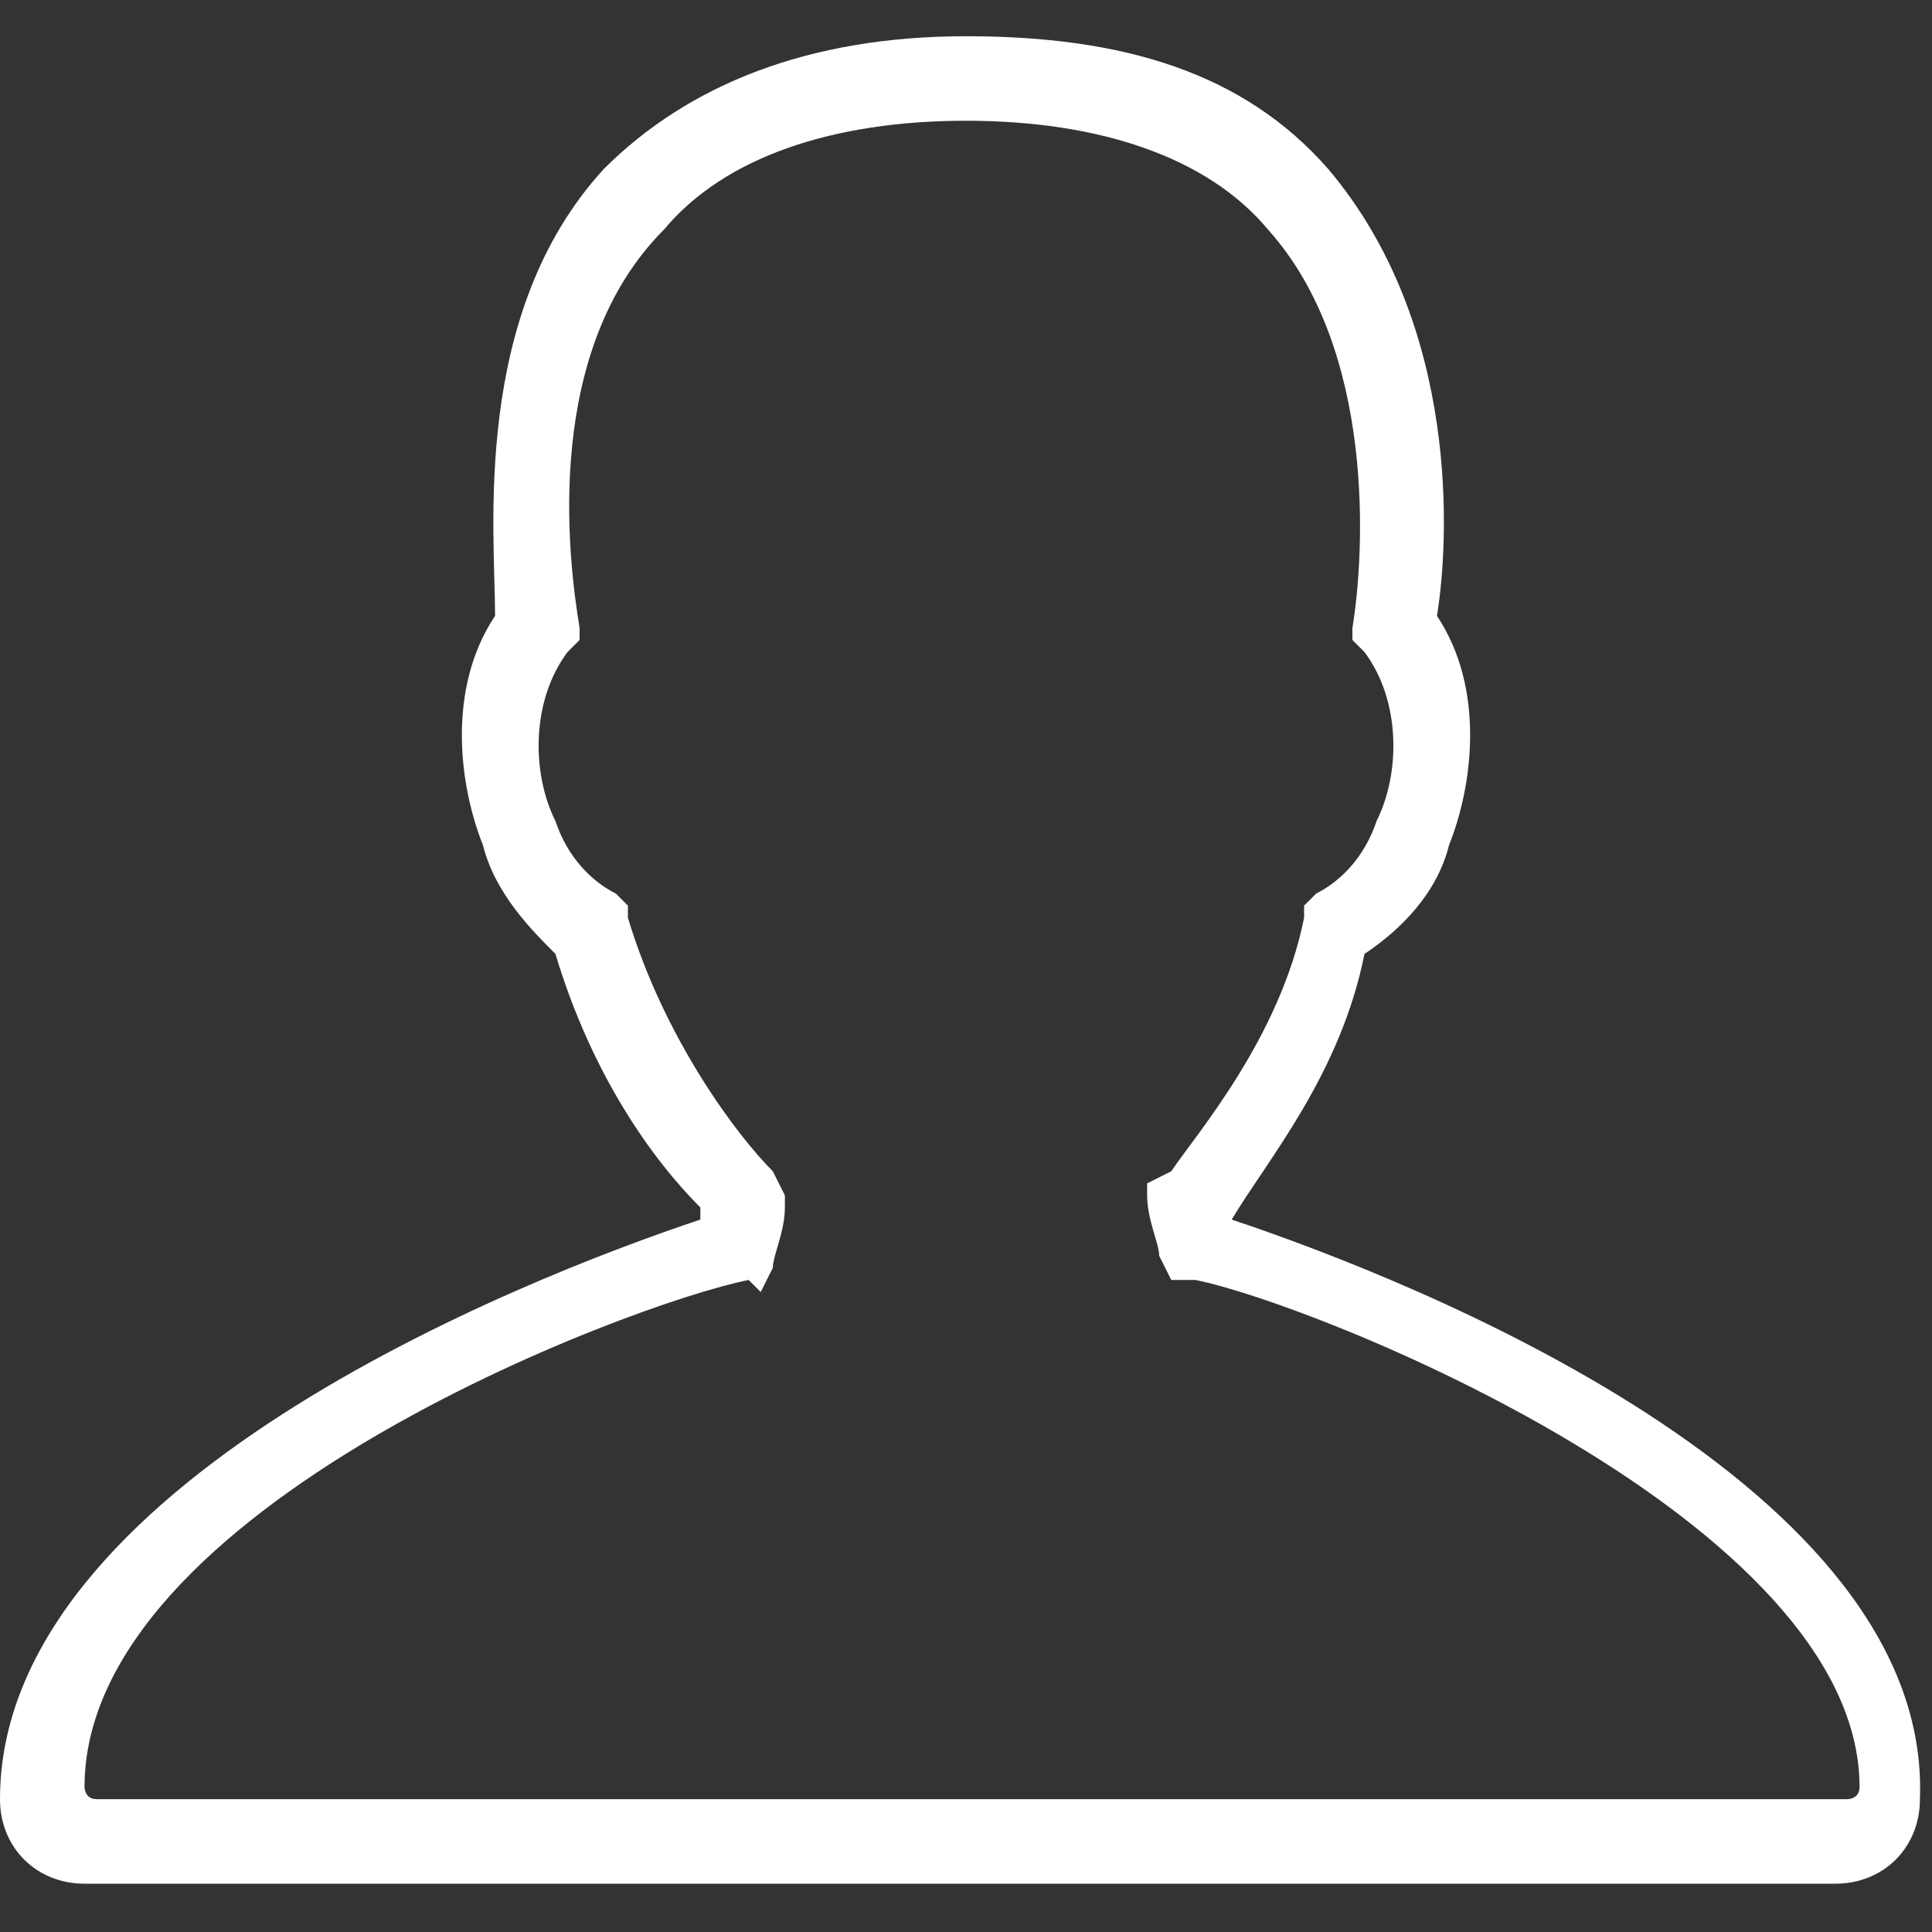
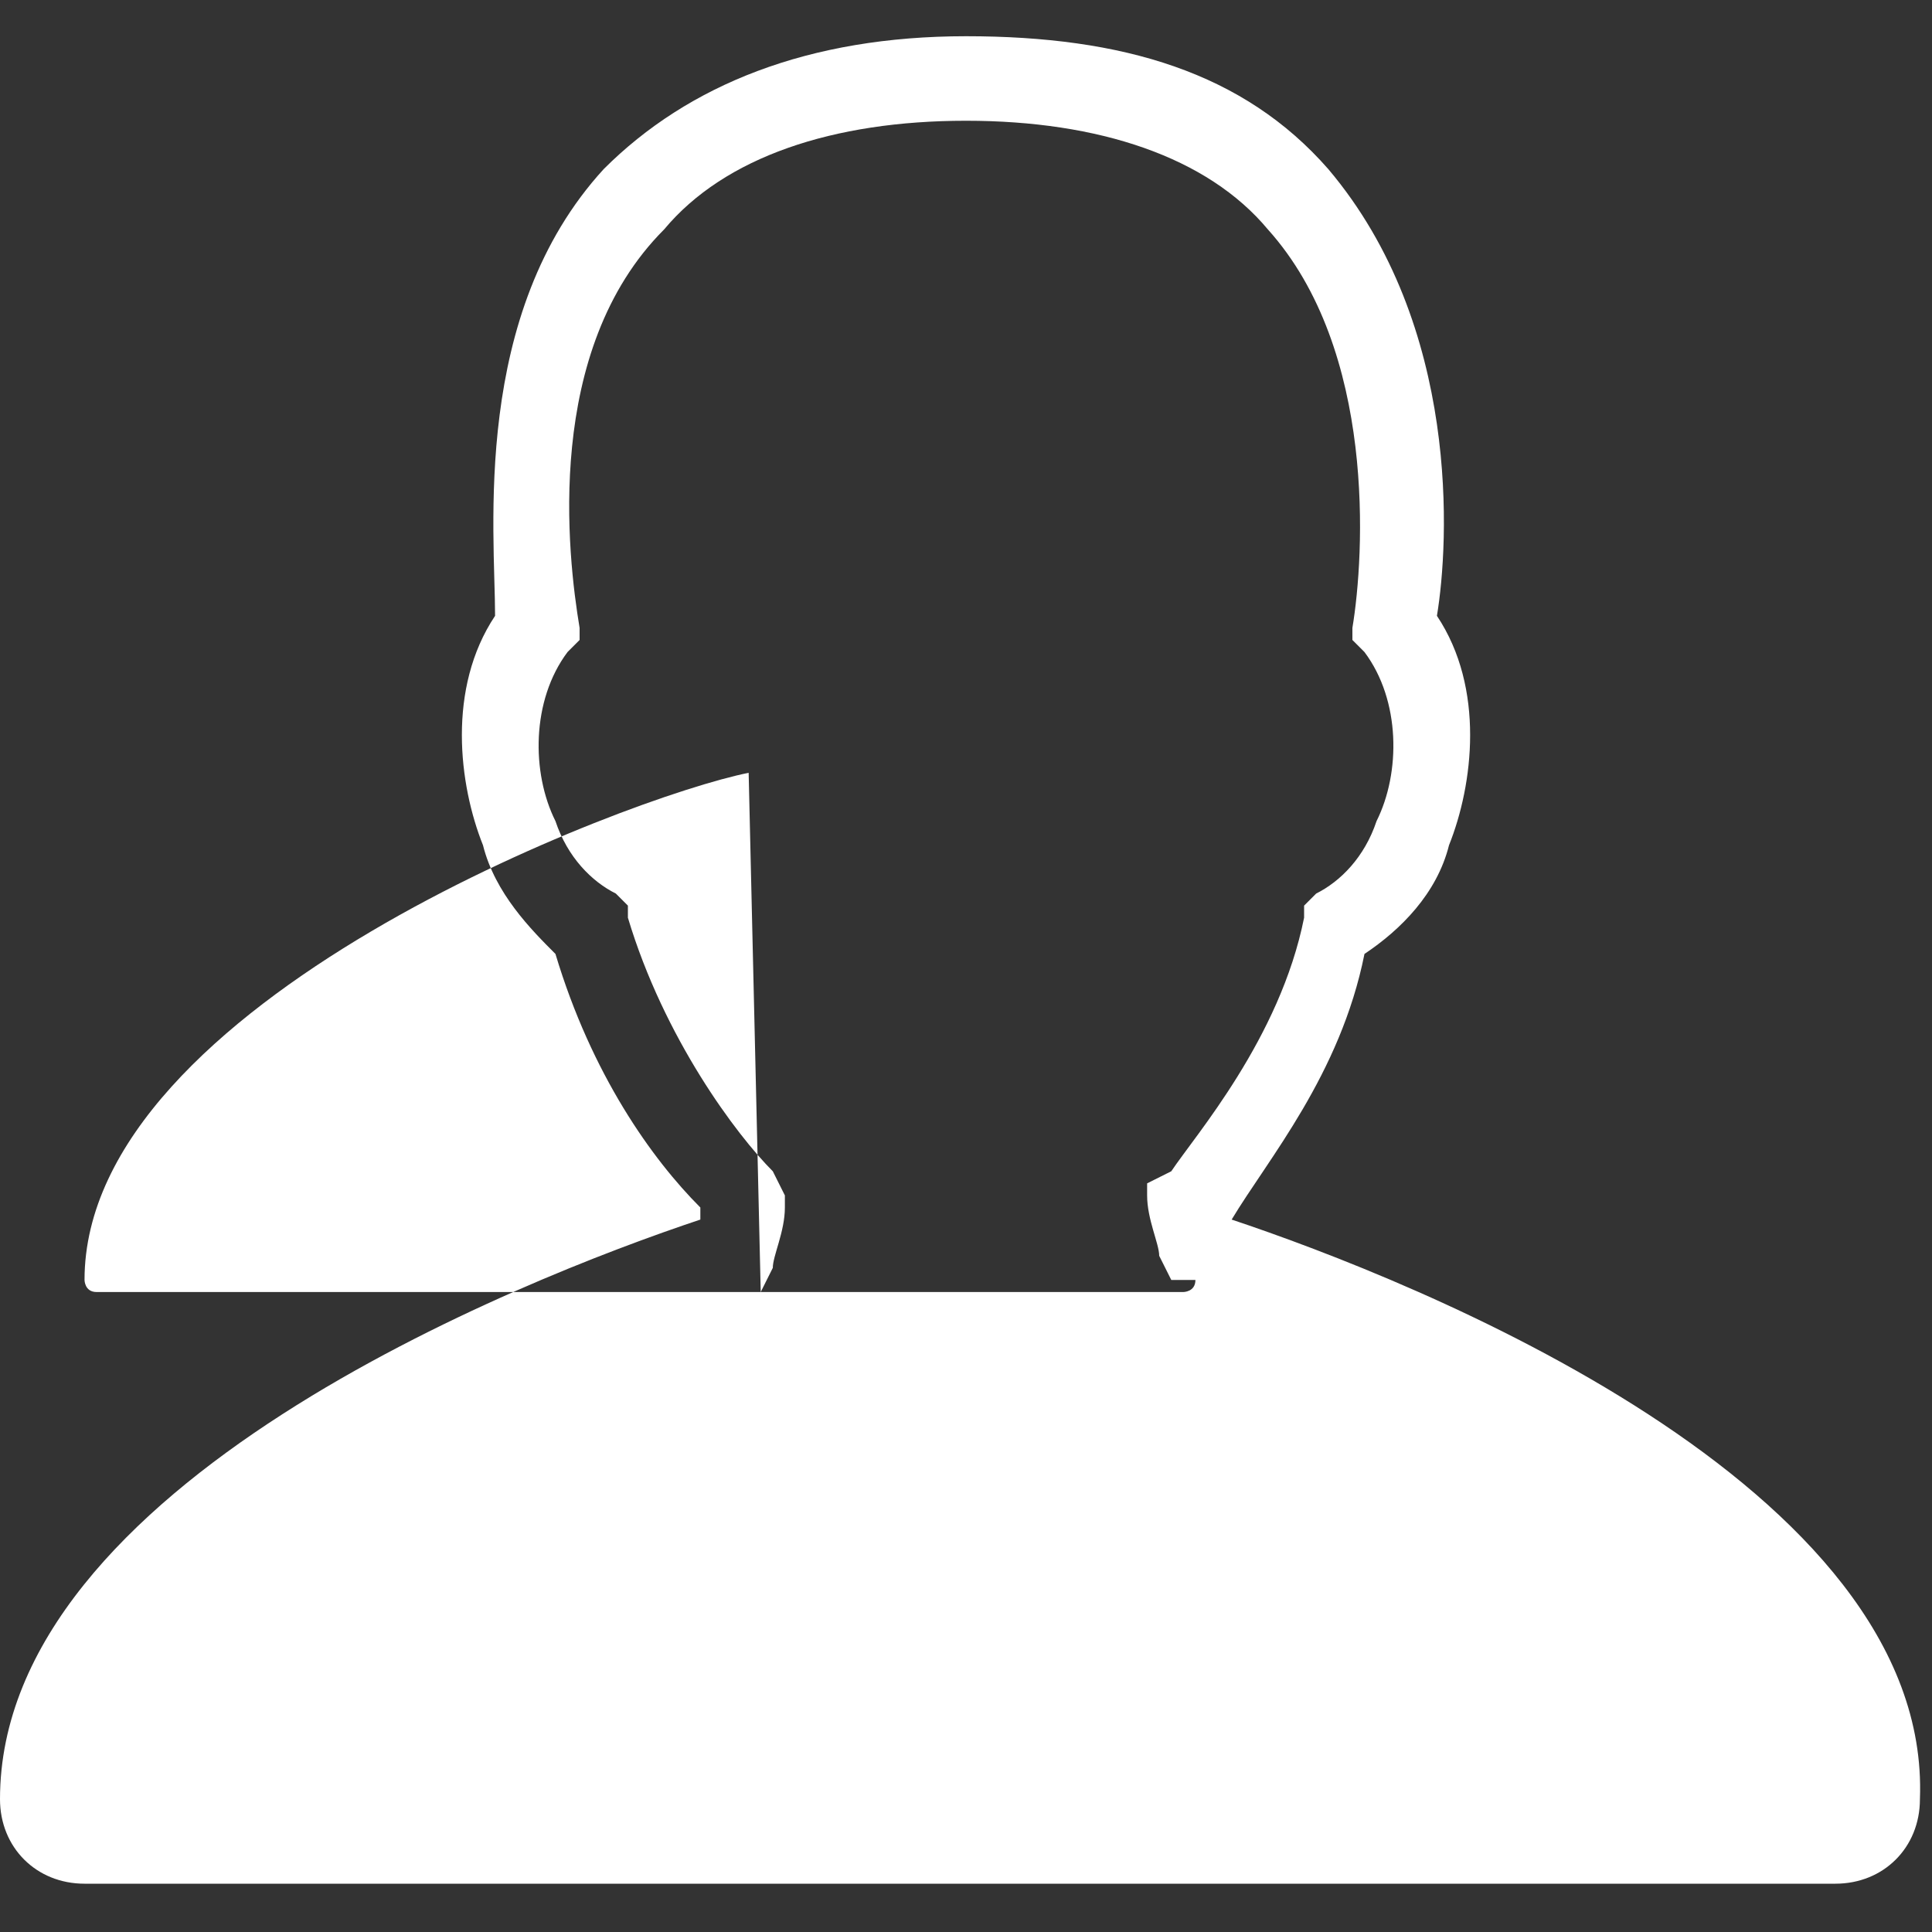
<svg xmlns="http://www.w3.org/2000/svg" version="1.1" id="Vrstva_1" x="0px" y="0px" viewBox="0 0 16 16" style="enable-background:new 0 0 16 16;" xml:space="preserve">
  <rect x="0" y="0" width="16" height="16" fill="#333333" stroke="none" />
  <style type="text/css">
	.st0{fill:#FFFFFF;}
</style>
-   <path class="st0" d="M10.2,10.1C10.2,10.1,10.2,10.1,10.2,10.1c0.3-0.5,0.9-1.2,1.1-2.2C11.6,7.7,11.9,7.4,12,7  c0.2-0.5,0.3-1.3-0.1-1.9c0.1-0.6,0.2-2.4-0.9-3.7c-0.7-0.8-1.7-1.1-3-1.1c-1.3,0-2.3,0.4-3,1.1c-1.1,1.2-0.9,3-0.9,3.7  C3.7,5.7,3.8,6.5,4,7c0.1,0.4,0.4,0.7,0.6,0.9c0.3,1,0.8,1.7,1.2,2.1c0,0,0,0.1,0,0.1C4.3,10.6,0,12.3,0,14.9c0,0.4,0.3,0.7,0.7,0.7  h14.5c0.4,0,0.7-0.3,0.7-0.7C16,12.3,11.7,10.6,10.2,10.1z M6.3,10.7l0.1-0.2c0-0.1,0.1-0.3,0.1-0.5l0-0.1L6.4,9.7  C6.1,9.4,5.5,8.6,5.2,7.6l0-0.1L5.1,7.4C4.9,7.3,4.7,7.1,4.6,6.8c-0.2-0.4-0.2-1,0.1-1.4l0.1-0.1l0-0.1C4.7,4.6,4.5,2.9,5.5,1.9  C6,1.3,6.9,1,8,1c1.1,0,2,0.3,2.5,0.9c0.9,1,0.8,2.7,0.7,3.3l0,0.1l0.1,0.1c0.3,0.4,0.3,1,0.1,1.4c-0.1,0.3-0.3,0.5-0.5,0.6  l-0.1,0.1l0,0.1c-0.2,1-0.9,1.8-1.1,2.1L9.5,9.8l0,0.1c0,0.2,0.1,0.4,0.1,0.5l0.1,0.2l0.2,0c1,0.2,5.5,2,5.5,4.2  c0,0.1-0.1,0.1-0.1,0.1H0.8c-0.1,0-0.1-0.1-0.1-0.1c0-2.3,4.5-4,5.5-4.2L6.3,10.7z" />
+   <path class="st0" d="M10.2,10.1C10.2,10.1,10.2,10.1,10.2,10.1c0.3-0.5,0.9-1.2,1.1-2.2C11.6,7.7,11.9,7.4,12,7  c0.2-0.5,0.3-1.3-0.1-1.9c0.1-0.6,0.2-2.4-0.9-3.7c-0.7-0.8-1.7-1.1-3-1.1c-1.3,0-2.3,0.4-3,1.1c-1.1,1.2-0.9,3-0.9,3.7  C3.7,5.7,3.8,6.5,4,7c0.1,0.4,0.4,0.7,0.6,0.9c0.3,1,0.8,1.7,1.2,2.1c0,0,0,0.1,0,0.1C4.3,10.6,0,12.3,0,14.9c0,0.4,0.3,0.7,0.7,0.7  h14.5c0.4,0,0.7-0.3,0.7-0.7C16,12.3,11.7,10.6,10.2,10.1z M6.3,10.7l0.1-0.2c0-0.1,0.1-0.3,0.1-0.5l0-0.1L6.4,9.7  C6.1,9.4,5.5,8.6,5.2,7.6l0-0.1L5.1,7.4C4.9,7.3,4.7,7.1,4.6,6.8c-0.2-0.4-0.2-1,0.1-1.4l0.1-0.1l0-0.1C4.7,4.6,4.5,2.9,5.5,1.9  C6,1.3,6.9,1,8,1c1.1,0,2,0.3,2.5,0.9c0.9,1,0.8,2.7,0.7,3.3l0,0.1l0.1,0.1c0.3,0.4,0.3,1,0.1,1.4c-0.1,0.3-0.3,0.5-0.5,0.6  l-0.1,0.1l0,0.1c-0.2,1-0.9,1.8-1.1,2.1L9.5,9.8l0,0.1c0,0.2,0.1,0.4,0.1,0.5l0.1,0.2l0.2,0c0,0.1-0.1,0.1-0.1,0.1H0.8c-0.1,0-0.1-0.1-0.1-0.1c0-2.3,4.5-4,5.5-4.2L6.3,10.7z" />
</svg>